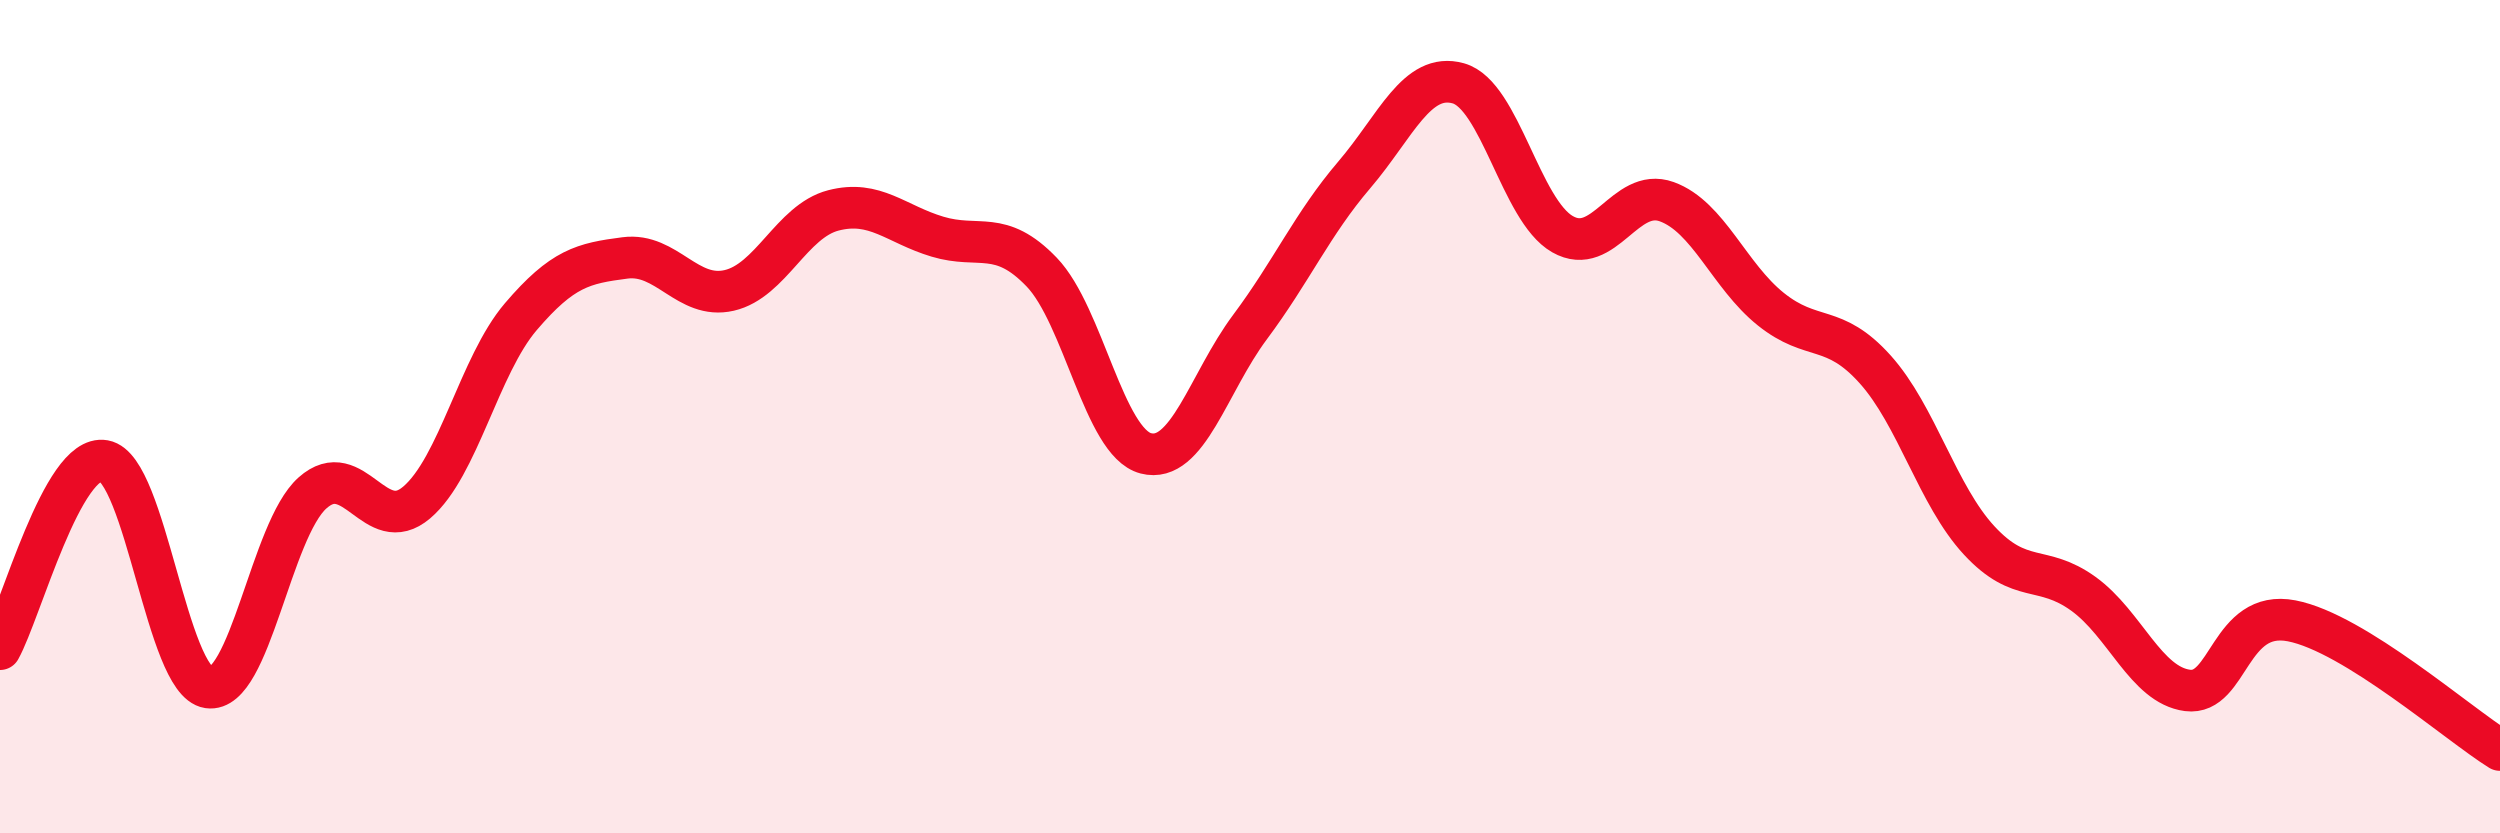
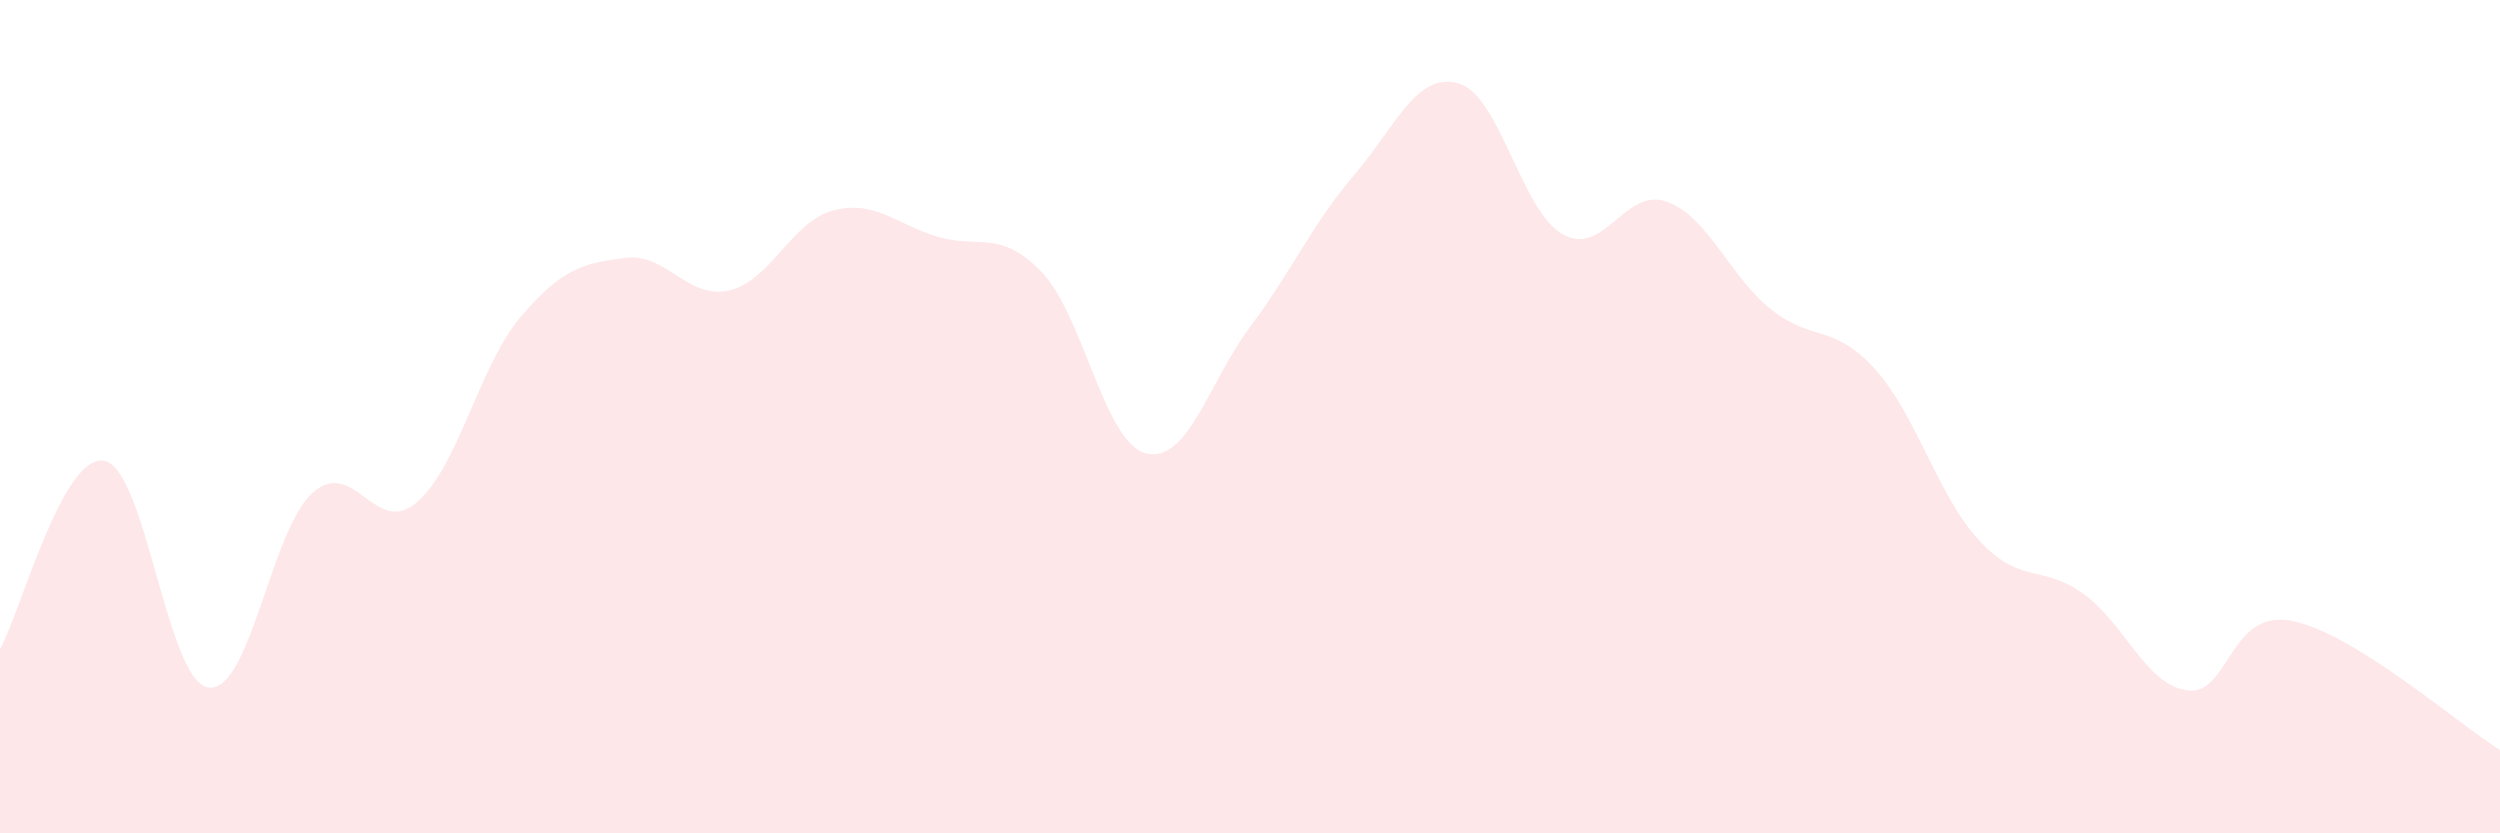
<svg xmlns="http://www.w3.org/2000/svg" width="60" height="20" viewBox="0 0 60 20">
  <path d="M 0,15.58 C 0.5,14.68 1.5,10.88 2.5,11.06 C 3.5,11.24 4,16.35 5,16.5 C 6,16.65 6.5,12.72 7.5,11.83 C 8.5,10.94 9,12.91 10,12.06 C 11,11.21 11.5,8.77 12.5,7.6 C 13.5,6.43 14,6.32 15,6.19 C 16,6.06 16.5,7.2 17.5,6.97 C 18.5,6.74 19,5.31 20,5.05 C 21,4.79 21.5,5.38 22.5,5.68 C 23.5,5.98 24,5.49 25,6.53 C 26,7.57 26.5,10.62 27.5,10.88 C 28.5,11.14 29,9.19 30,7.85 C 31,6.51 31.5,5.37 32.5,4.2 C 33.5,3.03 34,1.72 35,2 C 36,2.28 36.5,5.05 37.5,5.62 C 38.5,6.19 39,4.48 40,4.84 C 41,5.2 41.5,6.62 42.5,7.42 C 43.5,8.22 44,7.75 45,8.86 C 46,9.97 46.5,11.89 47.5,12.97 C 48.5,14.05 49,13.53 50,14.25 C 51,14.97 51.5,16.44 52.5,16.57 C 53.5,16.7 53.5,14.61 55,14.9 C 56.5,15.19 59,17.38 60,18L60 20L0 20Z" fill="#EB0A25" opacity="0.1" stroke-linecap="round" stroke-linejoin="round" />
-   <path d="M 0,15.58 C 0.5,14.68 1.5,10.88 2.5,11.06 C 3.5,11.24 4,16.35 5,16.5 C 6,16.65 6.5,12.72 7.5,11.83 C 8.5,10.94 9,12.91 10,12.06 C 11,11.21 11.5,8.77 12.5,7.6 C 13.5,6.43 14,6.32 15,6.19 C 16,6.06 16.5,7.2 17.5,6.97 C 18.5,6.74 19,5.31 20,5.05 C 21,4.79 21.5,5.38 22.5,5.68 C 23.5,5.98 24,5.49 25,6.53 C 26,7.57 26.5,10.62 27.5,10.88 C 28.5,11.14 29,9.19 30,7.85 C 31,6.51 31.5,5.37 32.5,4.2 C 33.5,3.03 34,1.72 35,2 C 36,2.28 36.5,5.05 37.5,5.62 C 38.5,6.19 39,4.48 40,4.84 C 41,5.2 41.5,6.62 42.5,7.42 C 43.5,8.22 44,7.75 45,8.86 C 46,9.97 46.5,11.89 47.5,12.97 C 48.5,14.05 49,13.53 50,14.25 C 51,14.97 51.5,16.44 52.5,16.57 C 53.5,16.7 53.5,14.61 55,14.9 C 56.5,15.19 59,17.38 60,18" stroke="#EB0A25" stroke-width="1" fill="none" stroke-linecap="round" stroke-linejoin="round" />
</svg>